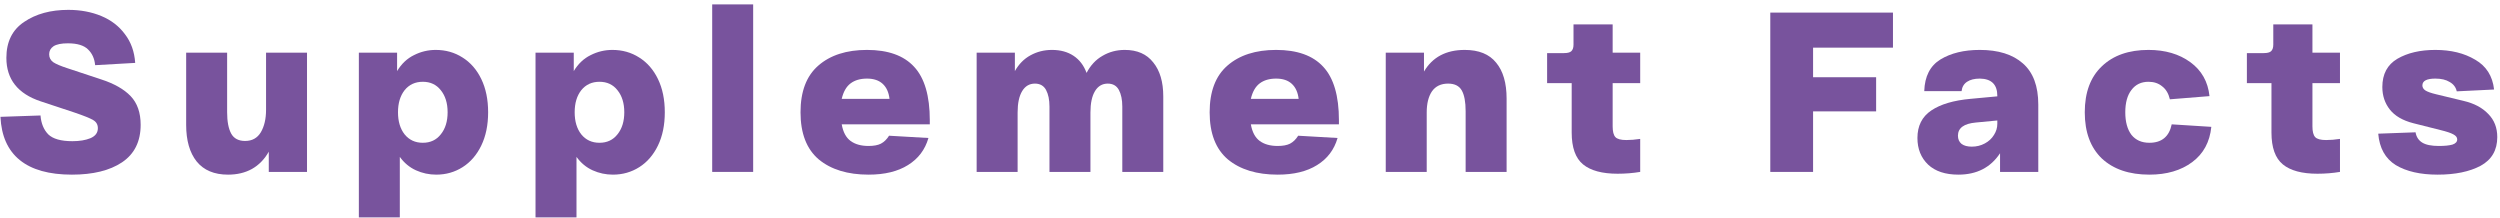
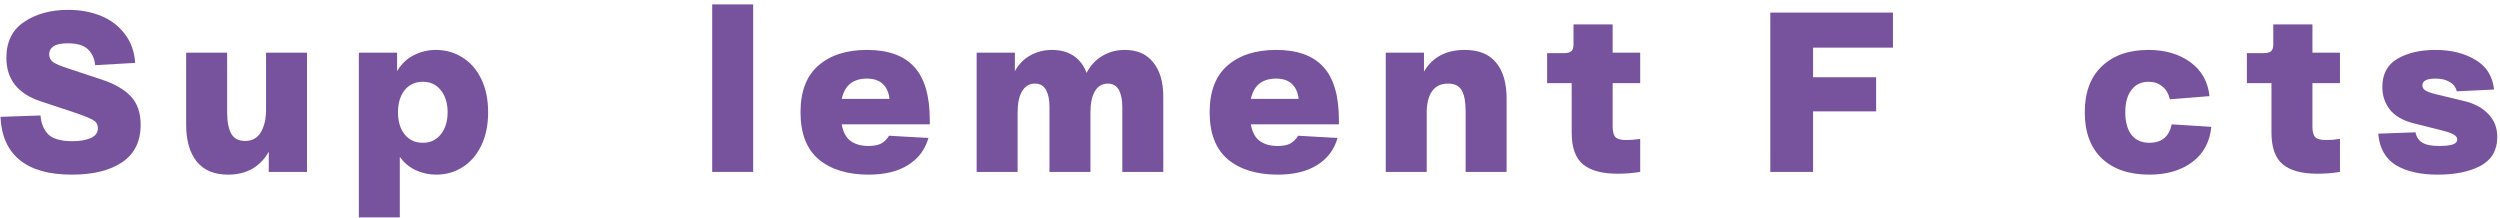
<svg xmlns="http://www.w3.org/2000/svg" width="493" height="43" viewBox="0 0 493 43" fill="none">
  <g clip-path="url(#clip0_1611_16268)">
    <path d="M476.349 26.091C476.499 26.989 476.932 27.662 477.651 28.111C478.369 28.56 479.461 28.784 480.927 28.784C482.094 28.784 482.992 28.694 483.62 28.515C484.248 28.305 484.562 27.961 484.562 27.483C484.562 27.093 484.308 26.764 483.799 26.495C483.321 26.226 482.468 25.942 481.241 25.642L475.9 24.296C473.806 23.757 472.265 22.86 471.277 21.603C470.29 20.346 469.796 18.865 469.796 17.16C469.796 14.616 470.784 12.761 472.758 11.594C474.763 10.427 477.262 9.844 480.254 9.844C483.336 9.844 485.954 10.487 488.108 11.774C490.292 13.03 491.534 14.99 491.833 17.653L484.473 18.012C484.293 17.204 483.829 16.591 483.081 16.172C482.363 15.723 481.421 15.499 480.254 15.499C478.548 15.499 477.695 15.948 477.695 16.845C477.695 17.234 477.89 17.564 478.279 17.833C478.698 18.102 479.416 18.356 480.433 18.596L485.819 19.897C487.884 20.376 489.499 21.229 490.666 22.456C491.863 23.652 492.462 25.178 492.462 27.034C492.462 29.607 491.37 31.492 489.185 32.689C487.001 33.856 484.173 34.439 480.703 34.439C477.292 34.439 474.539 33.811 472.444 32.554C470.38 31.267 469.228 29.203 468.988 26.36L476.349 26.091Z" fill="#78539D" />
    <path d="M456.012 16.396V24.924C456.012 25.941 456.192 26.644 456.551 27.033C456.91 27.422 457.628 27.617 458.705 27.617C459.543 27.617 460.455 27.542 461.443 27.392V33.9C460.007 34.139 458.525 34.259 456.999 34.259C453.947 34.259 451.673 33.646 450.177 32.419C448.681 31.192 447.933 29.098 447.933 26.136V16.396H443.086V10.472H446.407C447.095 10.472 447.574 10.352 447.843 10.113C448.143 9.843 448.292 9.409 448.292 8.811V4.816H456.012V10.382H461.443V16.396H456.012Z" fill="#78539D" />
    <path d="M411.117 22.142C411.117 18.222 412.239 15.2 414.483 13.075C416.727 10.921 419.794 9.844 423.684 9.844C426.976 9.844 429.728 10.652 431.943 12.267C434.157 13.883 435.413 16.112 435.713 18.955L427.903 19.583C427.634 18.446 427.125 17.593 426.377 17.025C425.659 16.427 424.761 16.127 423.684 16.127C422.248 16.127 421.126 16.666 420.318 17.743C419.51 18.79 419.106 20.256 419.106 22.142C419.106 24.026 419.51 25.508 420.318 26.585C421.156 27.632 422.338 28.156 423.864 28.156C426.287 28.156 427.754 26.944 428.262 24.52L436.072 25.014C435.772 28.006 434.516 30.325 432.302 31.971C430.087 33.616 427.275 34.439 423.864 34.439C419.884 34.439 416.757 33.377 414.483 31.253C412.239 29.098 411.117 26.061 411.117 22.142Z" fill="#78539D" />
-     <path d="M378.117 27.213C378.117 24.819 379.03 23.009 380.855 21.782C382.68 20.556 385.253 19.793 388.575 19.493L393.871 19V18.91C393.871 16.666 392.719 15.529 390.415 15.499C389.368 15.499 388.53 15.708 387.902 16.127C387.273 16.546 386.914 17.16 386.824 17.967H379.464C379.553 15.065 380.616 12.986 382.65 11.729C384.715 10.472 387.303 9.844 390.415 9.844C394.065 9.844 396.893 10.726 398.898 12.492C400.932 14.257 401.95 16.965 401.95 20.616V33.901H394.409V30.22C392.554 33.033 389.816 34.439 386.196 34.439C383.623 34.439 381.633 33.781 380.227 32.464C378.82 31.118 378.117 29.367 378.117 27.213ZM386.106 26.764C386.106 27.453 386.346 27.991 386.824 28.38C387.303 28.739 387.976 28.919 388.844 28.919C389.772 28.919 390.624 28.709 391.402 28.29C392.18 27.871 392.779 27.318 393.198 26.63C393.646 25.942 393.871 25.208 393.871 24.43V23.757L389.652 24.161C387.288 24.371 386.106 25.238 386.106 26.764Z" fill="#78539D" />
    <path d="M349.102 2.484H373.293V9.396H357.539V15.231H369.972V21.963H357.539V33.902H349.102V2.484Z" fill="#78539D" />
    <path d="M318.016 16.396V24.924C318.016 25.941 318.195 26.644 318.555 27.033C318.914 27.422 319.632 27.617 320.709 27.617C321.547 27.617 322.459 27.542 323.447 27.392V33.9C322.01 34.139 320.529 34.259 319.003 34.259C315.951 34.259 313.677 33.646 312.181 32.419C310.685 31.192 309.937 29.098 309.937 26.136V16.396H305.09V10.472H308.411C309.099 10.472 309.578 10.352 309.847 10.113C310.147 9.843 310.296 9.409 310.296 8.811V4.816H318.016V10.382H323.447V16.396H318.016Z" fill="#78539D" />
    <path d="M273.27 10.382H280.81V14.108C282.485 11.265 285.163 9.844 288.844 9.844C291.626 9.844 293.691 10.681 295.037 12.357C296.414 14.003 297.102 16.367 297.102 19.448V33.901H289.023V21.917C289.023 20.092 288.769 18.73 288.26 17.833C287.752 16.935 286.854 16.486 285.567 16.486C284.161 16.486 283.099 16.995 282.381 18.012C281.692 19.03 281.348 20.421 281.348 22.186V33.901H273.27V10.382Z" fill="#78539D" />
    <path d="M238.543 22.142C238.543 18.042 239.71 14.975 242.044 12.941C244.408 10.876 247.609 9.844 251.649 9.844C255.808 9.844 258.905 10.951 260.939 13.165C263.004 15.379 264.036 18.895 264.036 23.712V24.52H246.667C246.936 26.046 247.519 27.138 248.417 27.797C249.315 28.455 250.497 28.784 251.963 28.784C252.98 28.784 253.788 28.634 254.386 28.335C255.015 28.006 255.553 27.483 256.002 26.764L263.767 27.213C263.108 29.517 261.762 31.297 259.727 32.554C257.723 33.811 255.134 34.439 251.963 34.439C247.834 34.439 244.557 33.437 242.134 31.432C239.74 29.397 238.543 26.301 238.543 22.142ZM256.092 19.493C255.942 18.207 255.493 17.219 254.745 16.531C253.997 15.843 252.965 15.499 251.649 15.499C250.332 15.499 249.255 15.813 248.417 16.441C247.579 17.07 246.996 18.087 246.667 19.493H256.092Z" fill="#78539D" />
    <path d="M192.594 10.382H200.134V14.018C200.912 12.641 201.929 11.609 203.186 10.921C204.473 10.203 205.894 9.844 207.45 9.844C209.125 9.844 210.547 10.233 211.714 11.011C212.881 11.789 213.733 12.911 214.272 14.377C215.05 12.881 216.097 11.759 217.414 11.011C218.73 10.233 220.196 9.844 221.812 9.844C224.266 9.844 226.136 10.667 227.422 12.312C228.739 13.928 229.397 16.157 229.397 19V33.901H221.318V21.019C221.318 19.673 221.094 18.581 220.645 17.743C220.196 16.905 219.463 16.486 218.446 16.486C217.369 16.486 216.531 16.98 215.932 17.967C215.334 18.955 215.035 20.361 215.035 22.186V33.901H206.956V21.019C206.956 19.673 206.732 18.581 206.283 17.743C205.834 16.905 205.101 16.486 204.084 16.486C203.006 16.486 202.169 16.98 201.57 17.967C200.972 18.955 200.673 20.361 200.673 22.186V33.901H192.594V10.382Z" fill="#78539D" />
    <path d="M157.863 22.142C157.863 18.042 159.03 14.975 161.364 12.941C163.728 10.876 166.929 9.844 170.969 9.844C175.128 9.844 178.225 10.951 180.259 13.165C182.324 15.379 183.356 18.895 183.356 23.712V24.52H165.987C166.256 26.046 166.84 27.138 167.737 27.797C168.635 28.455 169.817 28.784 171.283 28.784C172.3 28.784 173.108 28.634 173.707 28.335C174.335 28.006 174.874 27.483 175.322 26.764L183.087 27.213C182.429 29.517 181.082 31.297 179.048 32.554C177.043 33.811 174.455 34.439 171.283 34.439C167.154 34.439 163.878 33.437 161.454 31.432C159.06 29.397 157.863 26.301 157.863 22.142ZM175.412 19.493C175.263 18.207 174.814 17.219 174.066 16.531C173.318 15.843 172.285 15.499 170.969 15.499C169.652 15.499 168.575 15.813 167.737 16.441C166.9 17.07 166.316 18.087 165.987 19.493H175.412Z" fill="#78539D" />
    <path d="M148.524 0.867V33.901H140.445V0.867H148.524Z" fill="#78539D" />
-     <path d="M105.605 10.382H113.146V14.018C114.013 12.582 115.12 11.534 116.467 10.876C117.813 10.188 119.25 9.844 120.776 9.844C122.721 9.844 124.471 10.338 126.027 11.325C127.613 12.312 128.854 13.733 129.752 15.589C130.65 17.444 131.099 19.628 131.099 22.142C131.099 24.655 130.65 26.839 129.752 28.694C128.854 30.549 127.628 31.971 126.072 32.958C124.516 33.946 122.78 34.439 120.865 34.439C119.459 34.439 118.128 34.155 116.871 33.586C115.614 33.018 114.552 32.135 113.684 30.938V42.877H105.605V10.382ZM113.325 22.142C113.325 23.937 113.759 25.388 114.627 26.495C115.524 27.602 116.721 28.156 118.217 28.156C119.713 28.156 120.895 27.602 121.763 26.495C122.661 25.388 123.11 23.937 123.11 22.142C123.11 20.346 122.661 18.895 121.763 17.788C120.895 16.681 119.713 16.127 118.217 16.127C116.721 16.127 115.524 16.681 114.627 17.788C113.759 18.895 113.325 20.346 113.325 22.142Z" fill="#78539D" />
    <path d="M70.766 10.382H78.306V14.018C79.174 12.582 80.281 11.534 81.627 10.876C82.974 10.188 84.41 9.844 85.936 9.844C87.881 9.844 89.631 10.338 91.187 11.325C92.773 12.312 94.015 13.733 94.912 15.589C95.81 17.444 96.259 19.628 96.259 22.142C96.259 24.655 95.81 26.839 94.912 28.694C94.015 30.549 92.788 31.971 91.232 32.958C89.676 33.946 87.941 34.439 86.026 34.439C84.619 34.439 83.288 34.155 82.031 33.586C80.774 33.018 79.712 32.135 78.844 30.938V42.877H70.766V10.382ZM78.485 22.142C78.485 23.937 78.919 25.388 79.787 26.495C80.685 27.602 81.882 28.156 83.377 28.156C84.874 28.156 86.055 27.602 86.923 26.495C87.821 25.388 88.27 23.937 88.27 22.142C88.27 20.346 87.821 18.895 86.923 17.788C86.055 16.681 84.874 16.127 83.377 16.127C81.882 16.127 80.685 16.681 79.787 17.788C78.919 18.895 78.485 20.346 78.485 22.142Z" fill="#78539D" />
    <path d="M60.543 10.383V33.901H53.003V29.907C52.165 31.403 51.058 32.54 49.682 33.318C48.335 34.066 46.764 34.44 44.969 34.44C42.246 34.44 40.182 33.572 38.776 31.837C37.399 30.101 36.711 27.692 36.711 24.61V10.383H44.79V22.142C44.79 23.967 45.059 25.373 45.598 26.361C46.136 27.318 47.049 27.797 48.335 27.797C49.712 27.797 50.744 27.229 51.432 26.092C52.12 24.925 52.465 23.444 52.465 21.648V10.383H60.543Z" fill="#78539D" />
    <path d="M7.989 22.771C8.109 24.327 8.617 25.568 9.515 26.496C10.443 27.393 12.028 27.842 14.273 27.842C15.679 27.842 16.861 27.648 17.818 27.259C18.806 26.84 19.299 26.182 19.299 25.284C19.299 24.566 18.985 24.027 18.357 23.668C17.759 23.309 16.532 22.816 14.677 22.187L8.034 19.988C3.516 18.492 1.257 15.634 1.257 11.415C1.257 8.244 2.424 5.88 4.758 4.324C7.091 2.738 9.994 1.945 13.465 1.945C15.858 1.945 18.028 2.349 19.973 3.157C21.918 3.965 23.474 5.162 24.64 6.748C25.837 8.304 26.511 10.189 26.66 12.403L18.761 12.852C18.641 11.565 18.177 10.533 17.369 9.755C16.562 8.947 15.23 8.543 13.375 8.543C12.088 8.543 11.146 8.737 10.547 9.126C9.979 9.515 9.695 10.039 9.695 10.697C9.695 11.356 9.964 11.879 10.502 12.268C11.041 12.627 11.954 13.016 13.24 13.435L19.883 15.634C22.486 16.472 24.446 17.579 25.762 18.956C27.079 20.332 27.737 22.217 27.737 24.611C27.737 27.902 26.511 30.371 24.057 32.016C21.633 33.632 18.342 34.44 14.183 34.44C9.695 34.44 6.269 33.483 3.905 31.568C1.541 29.653 0.269 26.81 0.09 23.04L7.989 22.771Z" fill="#78539D" />
  </g>
  <defs>
    <clipPath id="clip0_1611_16268">
      <rect width="493" height="43" fill="white" />
    </clipPath>
  </defs>
</svg>